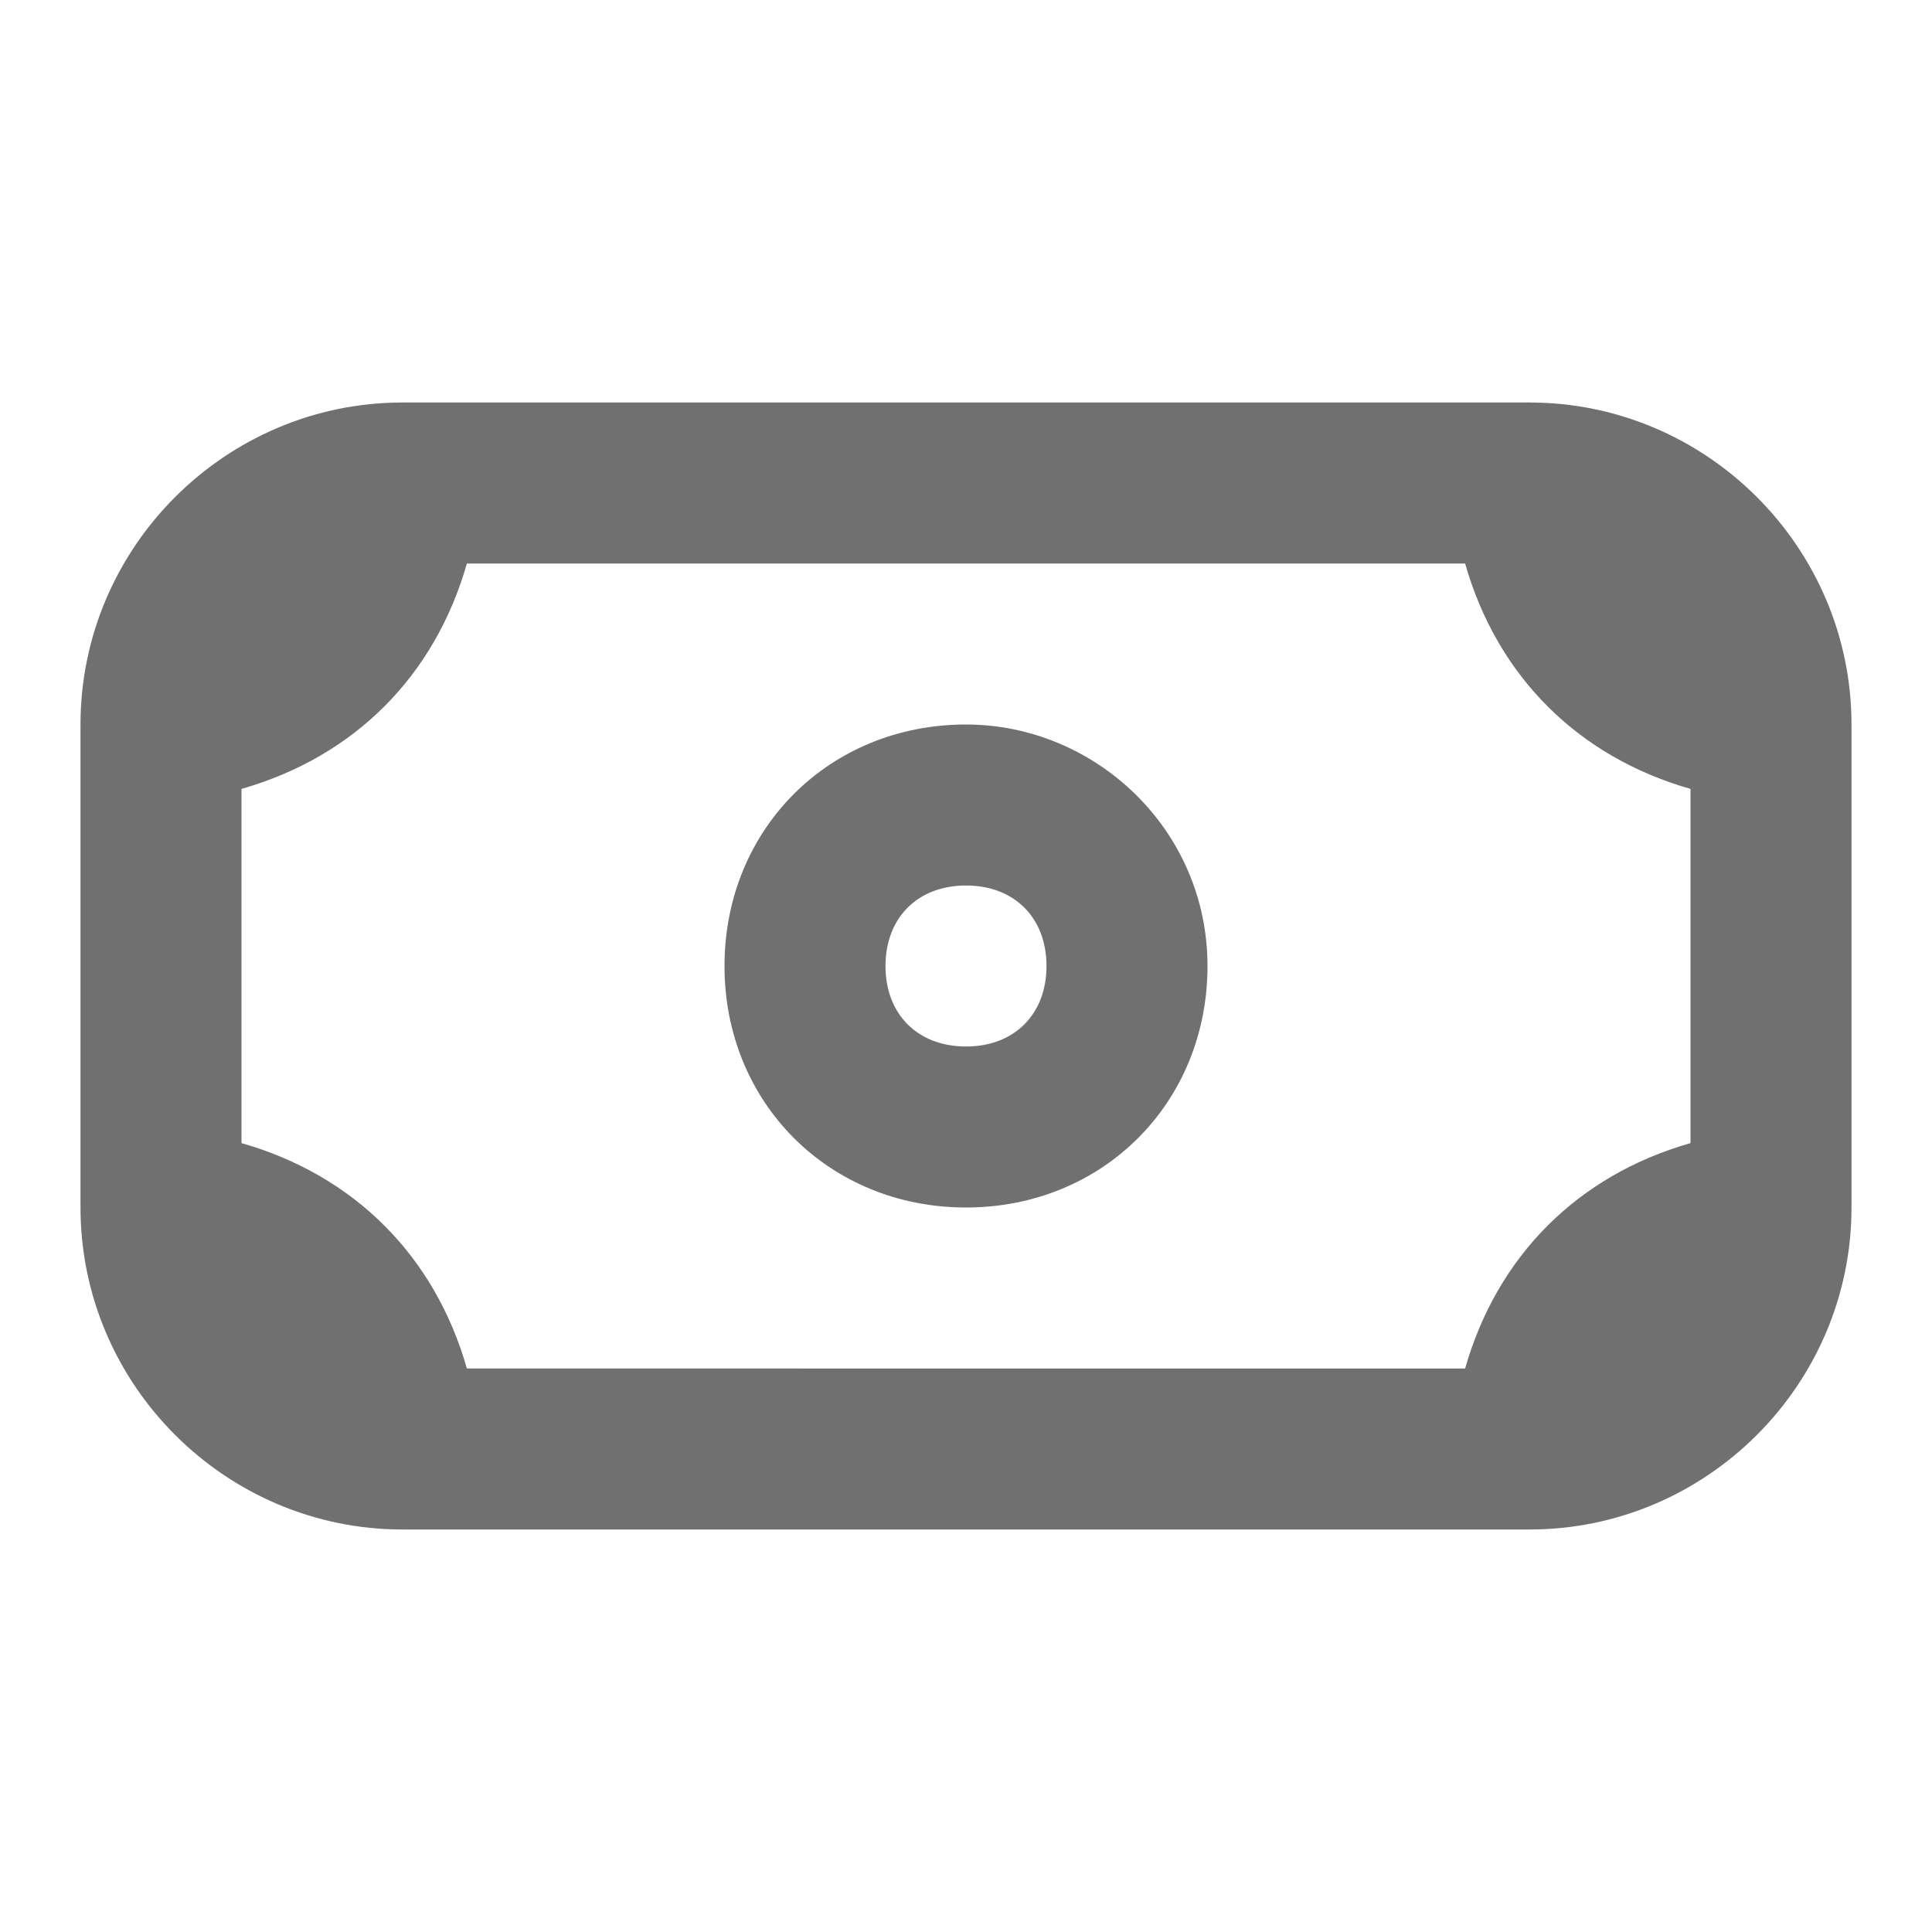
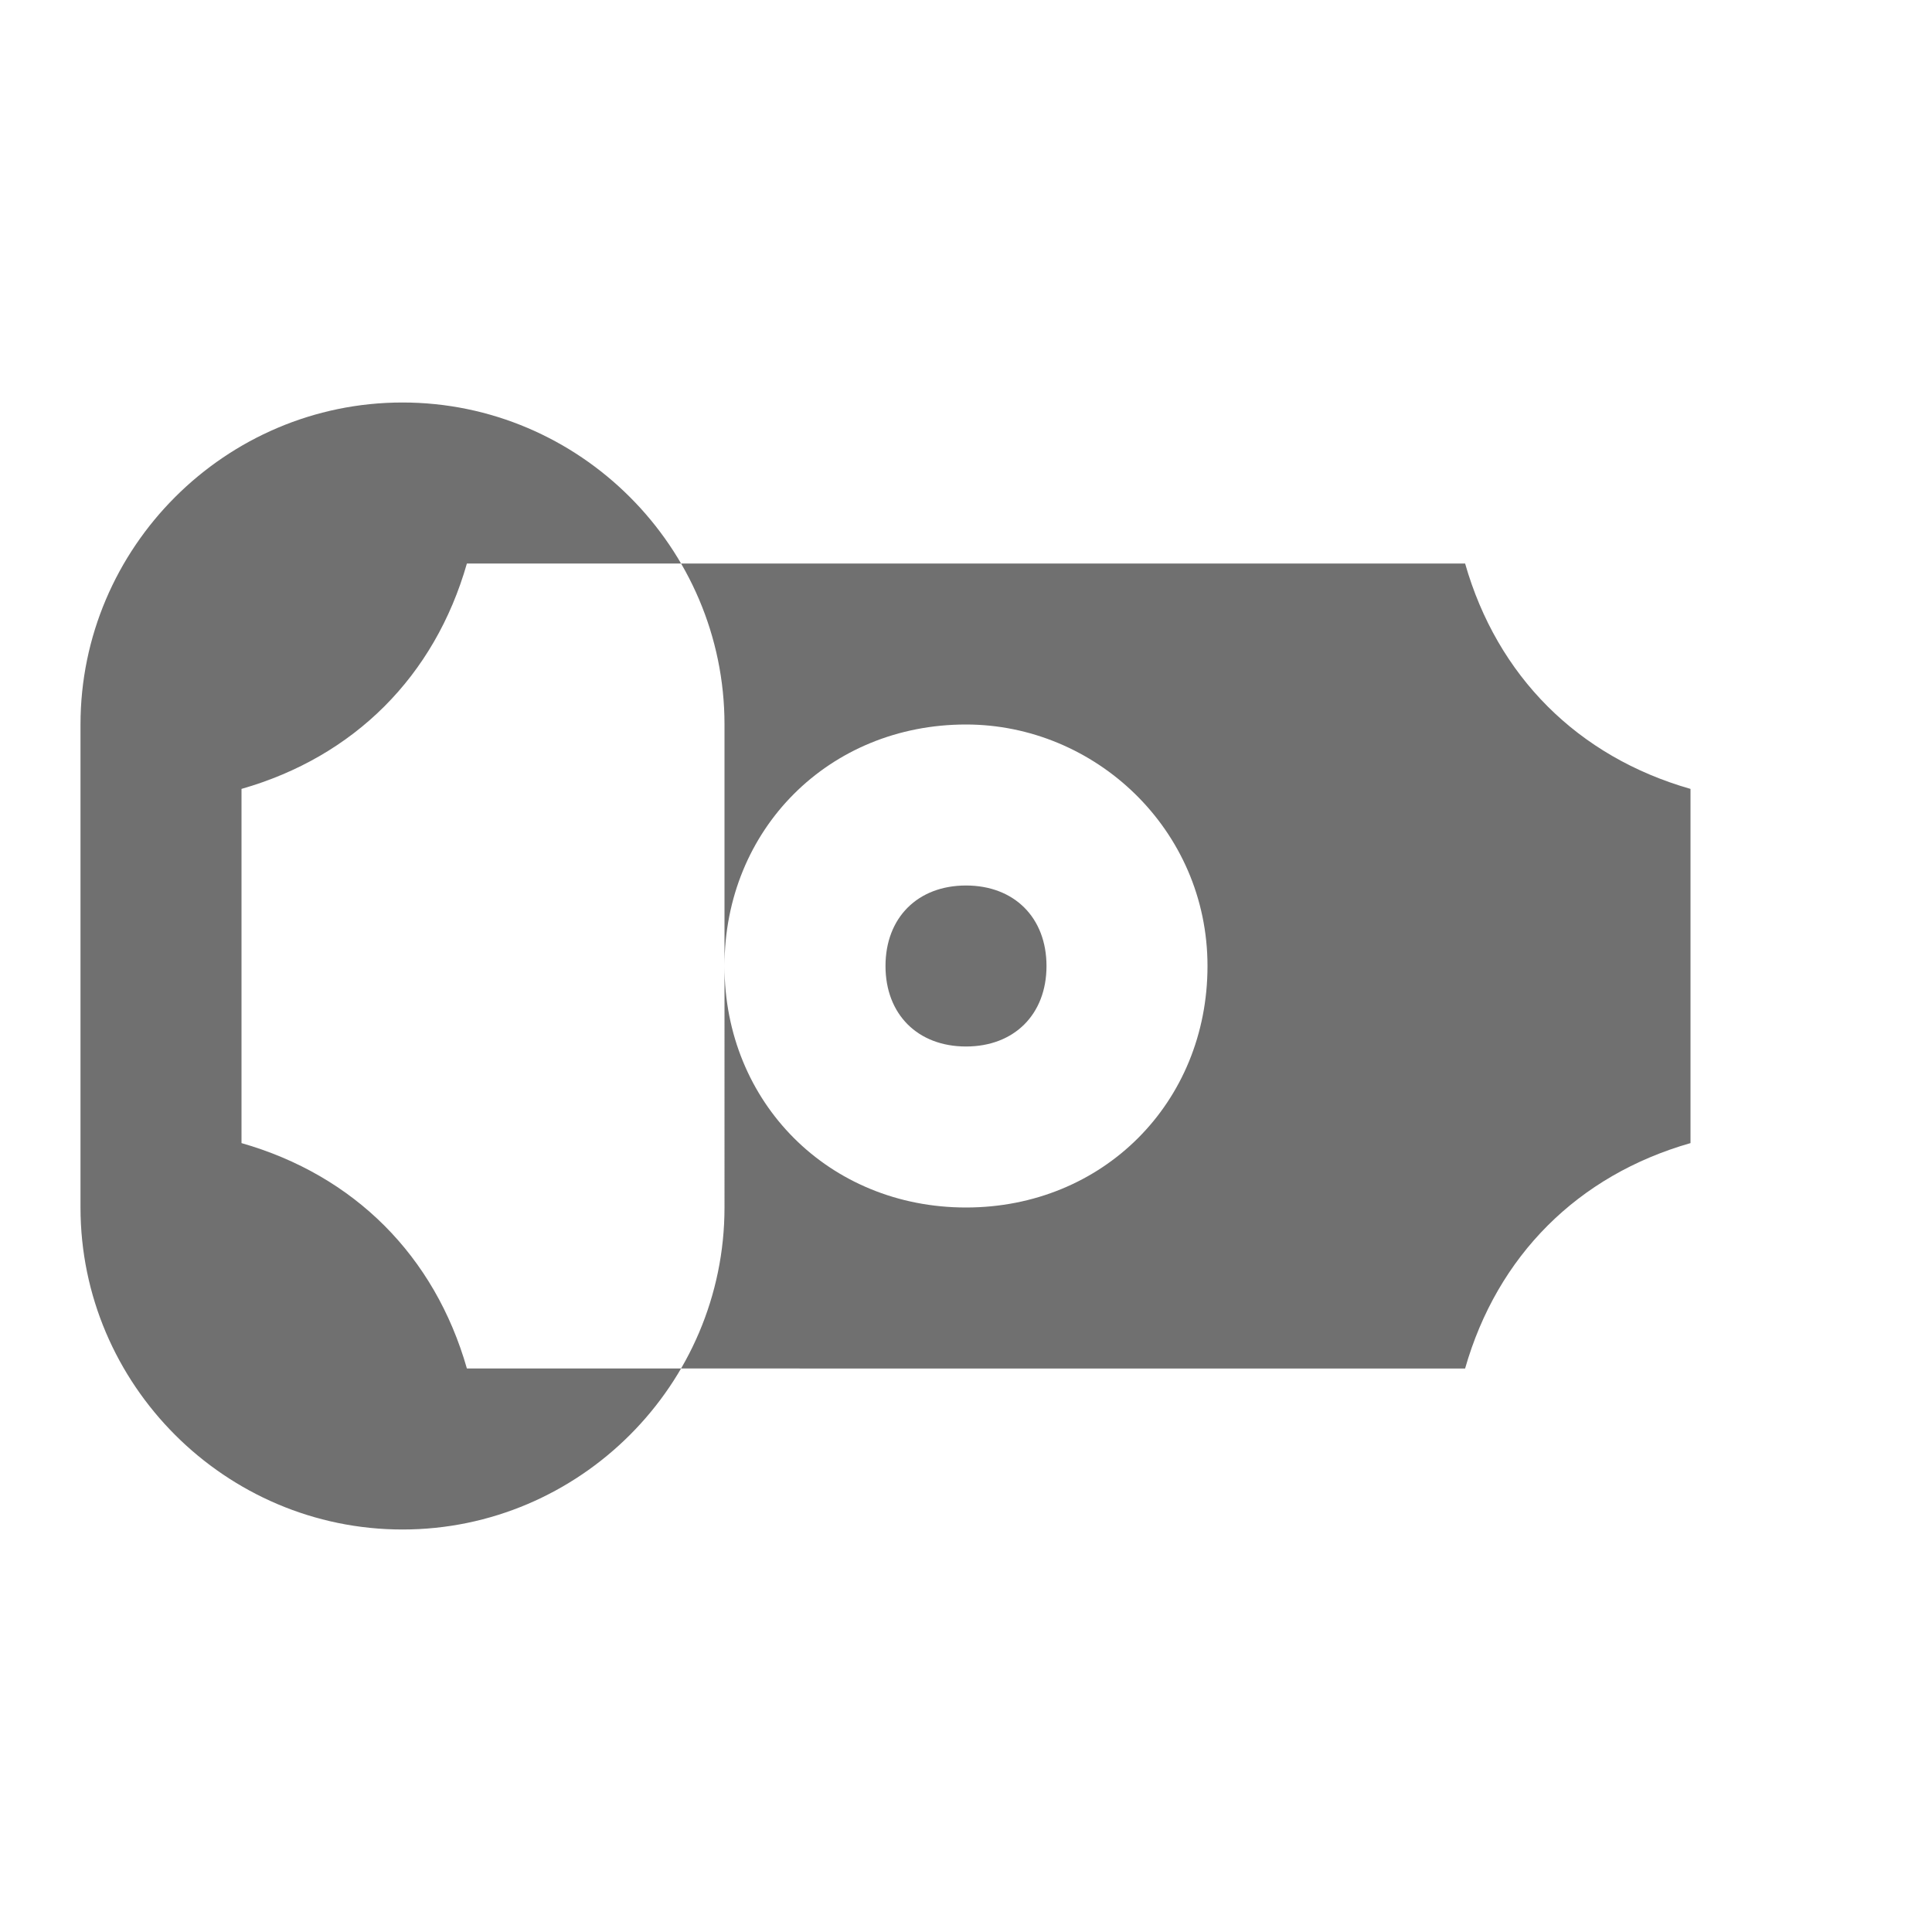
<svg xmlns="http://www.w3.org/2000/svg" version="1.1" id="Ebene_1" x="0px" y="0px" viewBox="0 0 24 24" style="enable-background:new 0 0 24 24;" xml:space="preserve">
  <style type="text/css">
	.st0{fill:#707070;}
</style>
-   <path class="st0" d="M5,5C2.8,5,1,6.8,1,9v6c0,2.2,1.8,4,4,4h14c2.2,0,4-1.8,4-4V9c0-2.2-1.8-4-4-4H5z M5.8,7h12.4  c0.4,1.4,1.4,2.4,2.8,2.8v4.4c-1.4,0.4-2.4,1.4-2.8,2.8H5.8c-0.4-1.4-1.4-2.4-2.8-2.8V9.8C4.4,9.4,5.4,8.4,5.8,7z M12,9  c-1.7,0-3,1.3-3,3s1.3,3,3,3s3-1.3,3-3S13.6,9,12,9z M12,11c0.6,0,1,0.4,1,1s-0.4,1-1,1s-1-0.4-1-1S11.4,11,12,11z" />
+   <path class="st0" d="M5,5C2.8,5,1,6.8,1,9v6c0,2.2,1.8,4,4,4c2.2,0,4-1.8,4-4V9c0-2.2-1.8-4-4-4H5z M5.8,7h12.4  c0.4,1.4,1.4,2.4,2.8,2.8v4.4c-1.4,0.4-2.4,1.4-2.8,2.8H5.8c-0.4-1.4-1.4-2.4-2.8-2.8V9.8C4.4,9.4,5.4,8.4,5.8,7z M12,9  c-1.7,0-3,1.3-3,3s1.3,3,3,3s3-1.3,3-3S13.6,9,12,9z M12,11c0.6,0,1,0.4,1,1s-0.4,1-1,1s-1-0.4-1-1S11.4,11,12,11z" />
</svg>